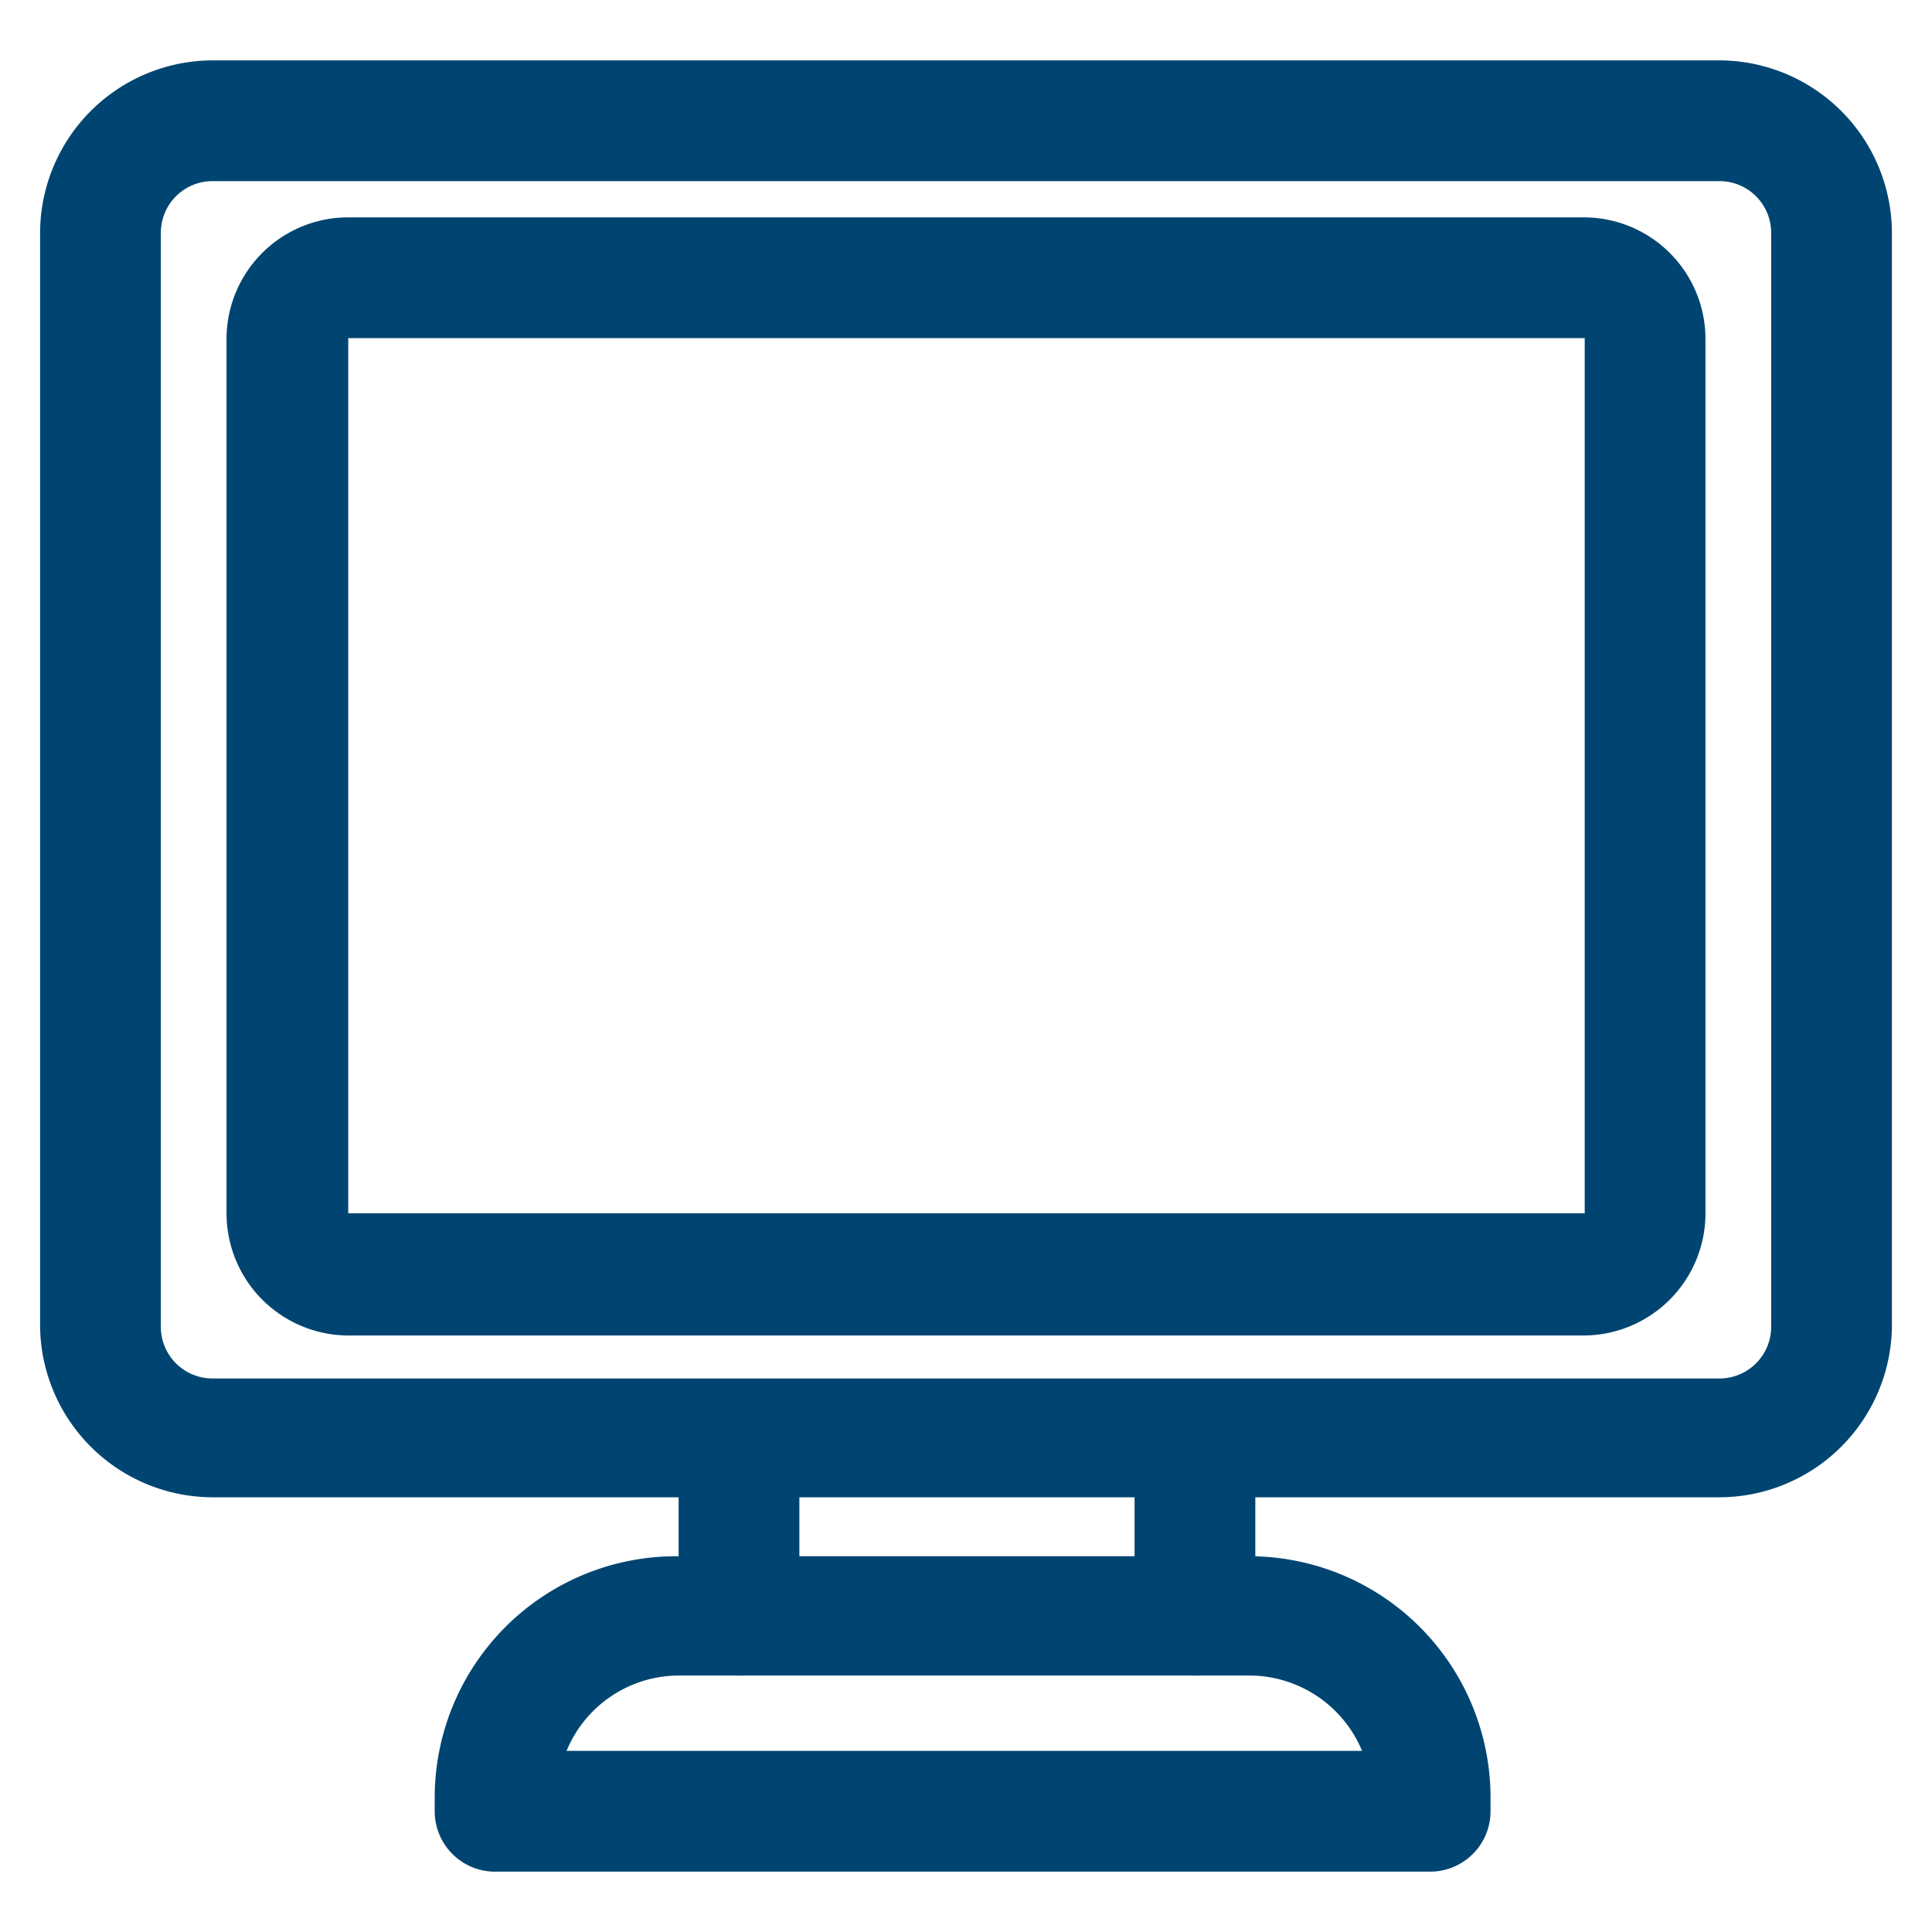
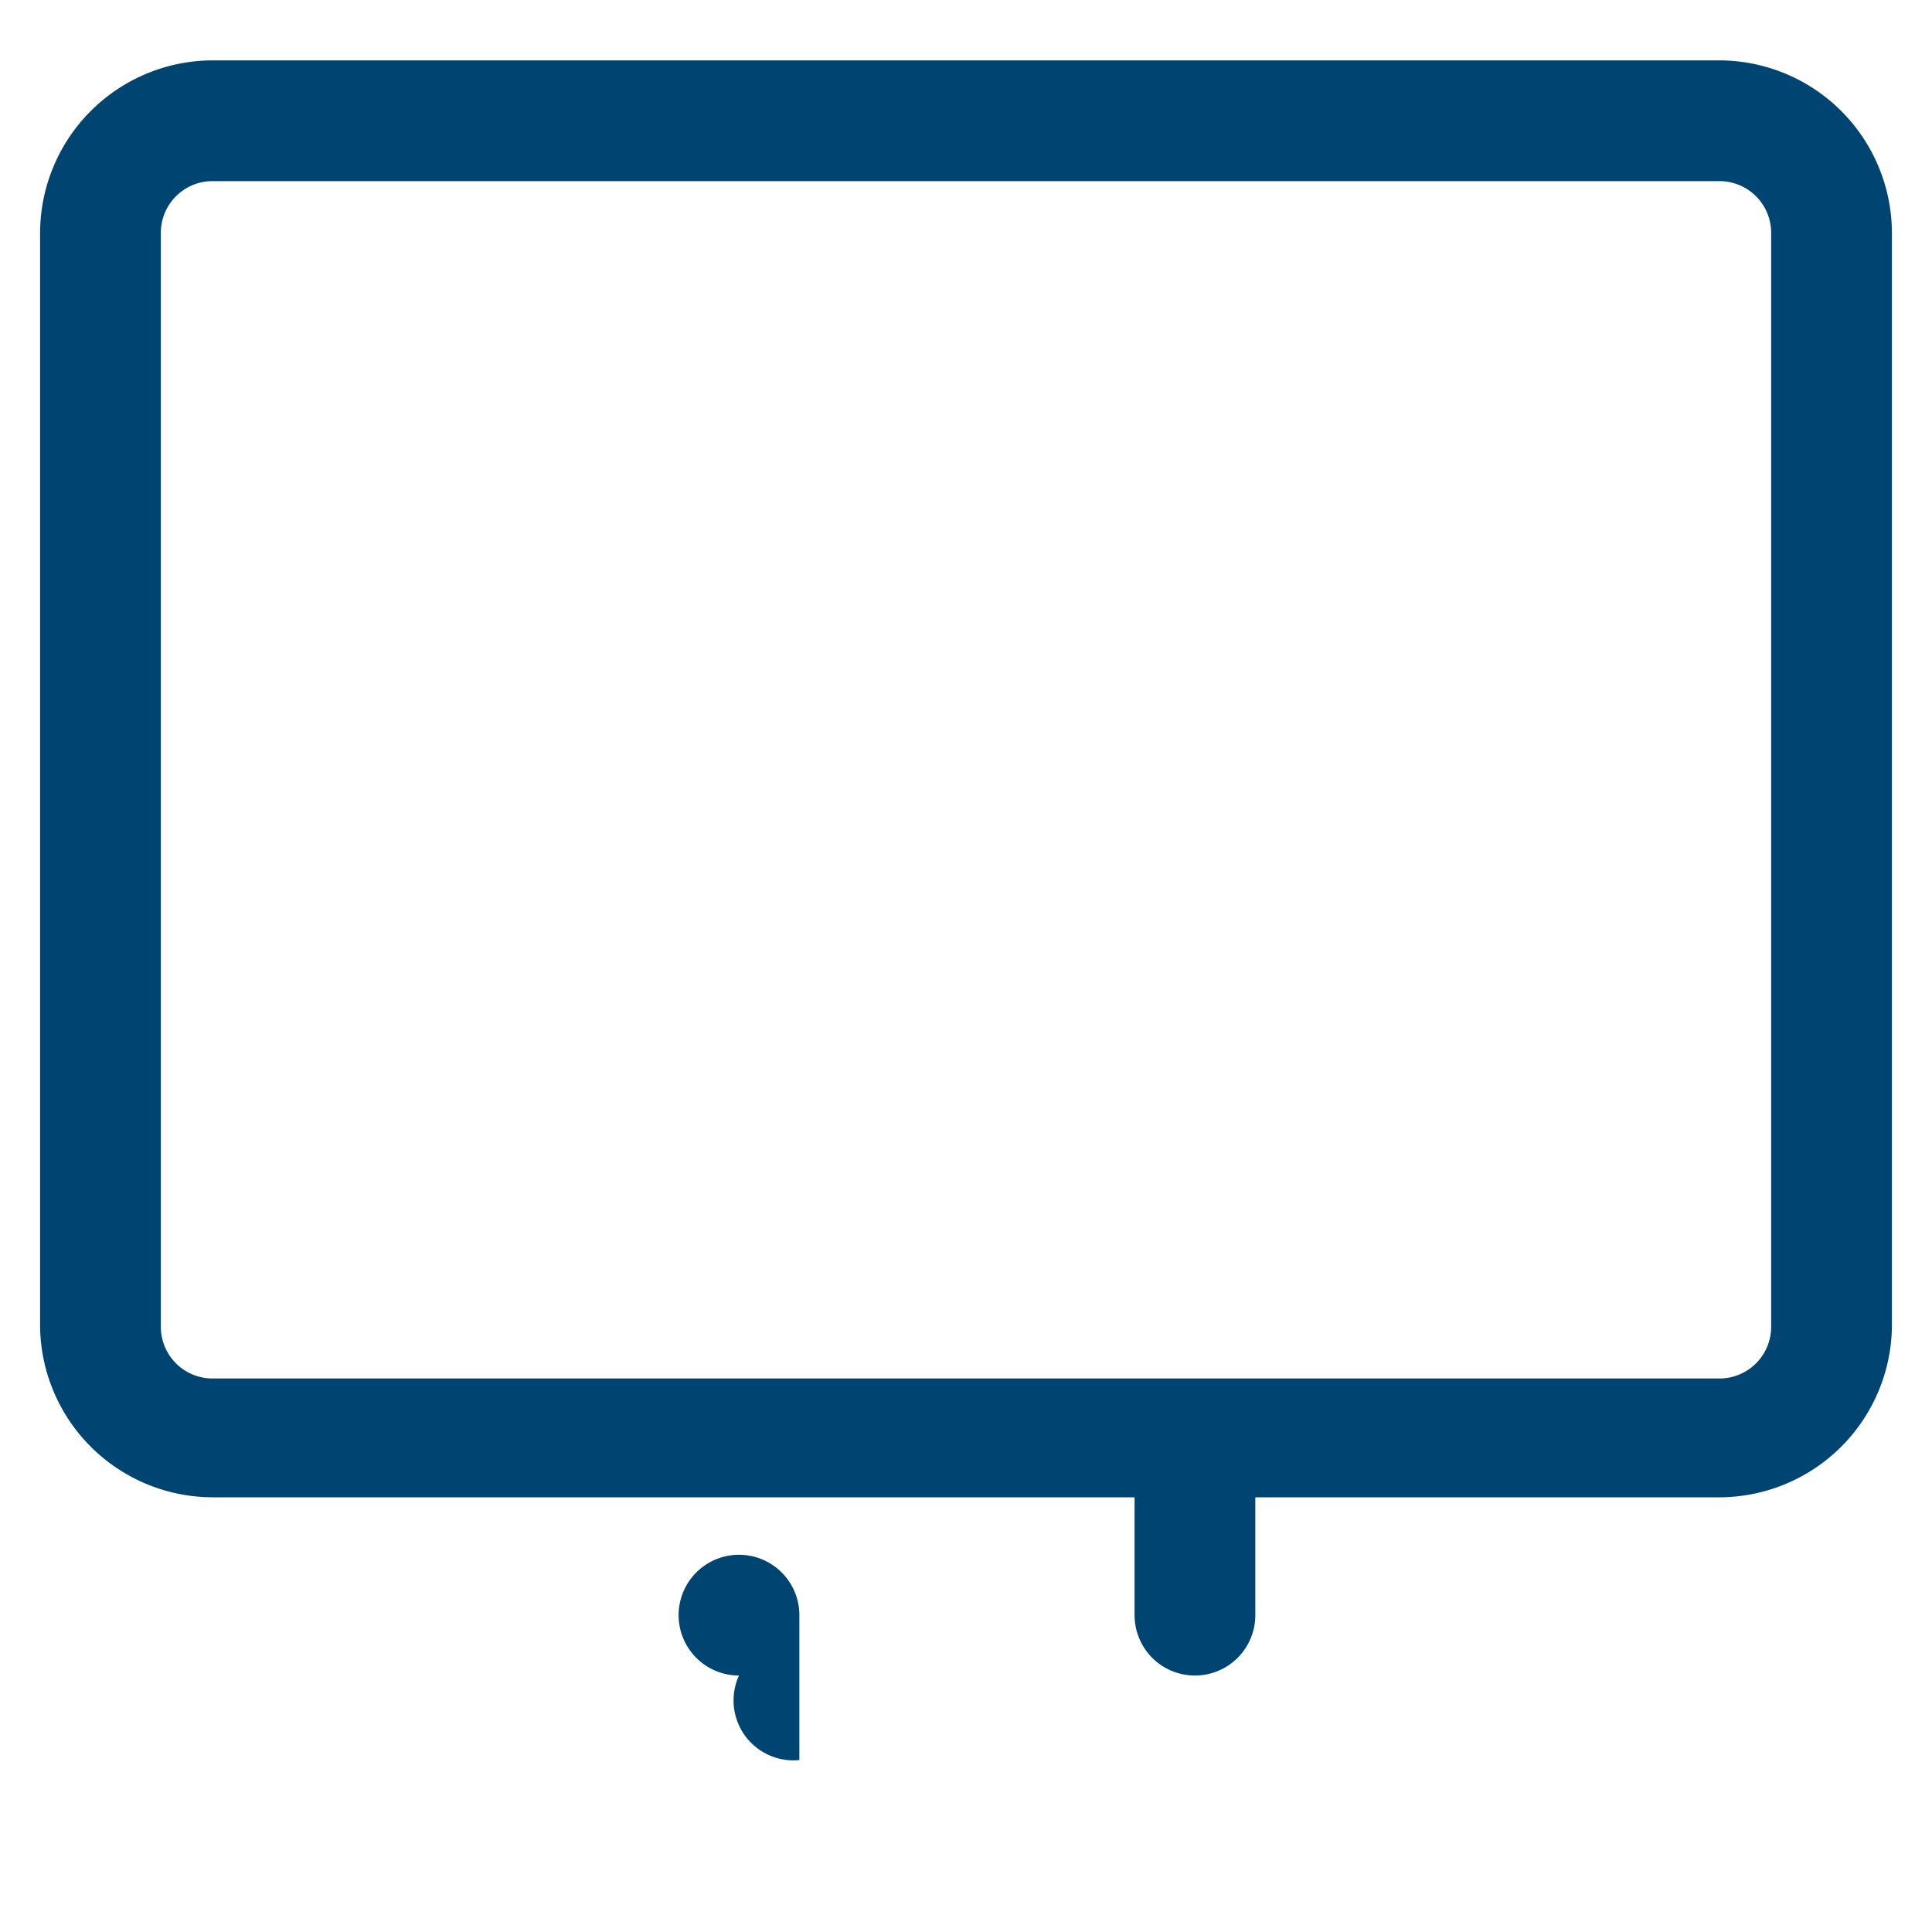
<svg xmlns="http://www.w3.org/2000/svg" viewBox="0 0 40 40">
  <defs>
    <style>.cls-1{fill:#004571;}</style>
  </defs>
  <g id="Layer_19" data-name="Layer 19">
-     <path class="cls-1" d="M32.79,27.65H7.21a2.53,2.53,0,0,1-2.52-2.53V7A2.52,2.52,0,0,1,7.21,4.5H32.79A2.52,2.52,0,0,1,35.31,7v18.1A2.53,2.53,0,0,1,32.79,27.65ZM7.21,7l0,18.12,25.6,0s0,0,0,0V7Z" />
    <path class="cls-1" d="M35.6,31H4.4A3.58,3.58,0,0,1,.83,27.47V4.82A3.58,3.58,0,0,1,4.4,1.25H35.6a3.58,3.58,0,0,1,3.57,3.57V27.47A3.58,3.58,0,0,1,35.6,31ZM4.4,3.75A1.07,1.07,0,0,0,3.33,4.82V27.47A1.07,1.07,0,0,0,4.4,28.54H35.6a1.07,1.07,0,0,0,1.07-1.07V4.82A1.07,1.07,0,0,0,35.6,3.75Z" />
-     <path class="cls-1" d="M29.64,38.75H10.29A1.25,1.25,0,0,1,9,37.5v-.28a5,5,0,0,1,5-5H25.86a5,5,0,0,1,5,5v.28A1.25,1.25,0,0,1,29.64,38.75Zm-17.91-2.5H28.2a2.53,2.53,0,0,0-2.34-1.56H14.07A2.52,2.52,0,0,0,11.73,36.25Z" />
-     <path class="cls-1" d="M15.3,34.69a1.25,1.25,0,0,1-1.25-1.25v-3a1.25,1.25,0,0,1,2.5,0v3A1.24,1.24,0,0,1,15.3,34.69Z" />
+     <path class="cls-1" d="M15.3,34.69a1.25,1.25,0,0,1-1.25-1.25a1.25,1.25,0,0,1,2.5,0v3A1.24,1.24,0,0,1,15.3,34.69Z" />
    <path class="cls-1" d="M24.74,34.69a1.25,1.25,0,0,1-1.25-1.25v-3a1.25,1.25,0,0,1,2.5,0v3A1.25,1.25,0,0,1,24.74,34.69Z" />
  </g>
</svg>